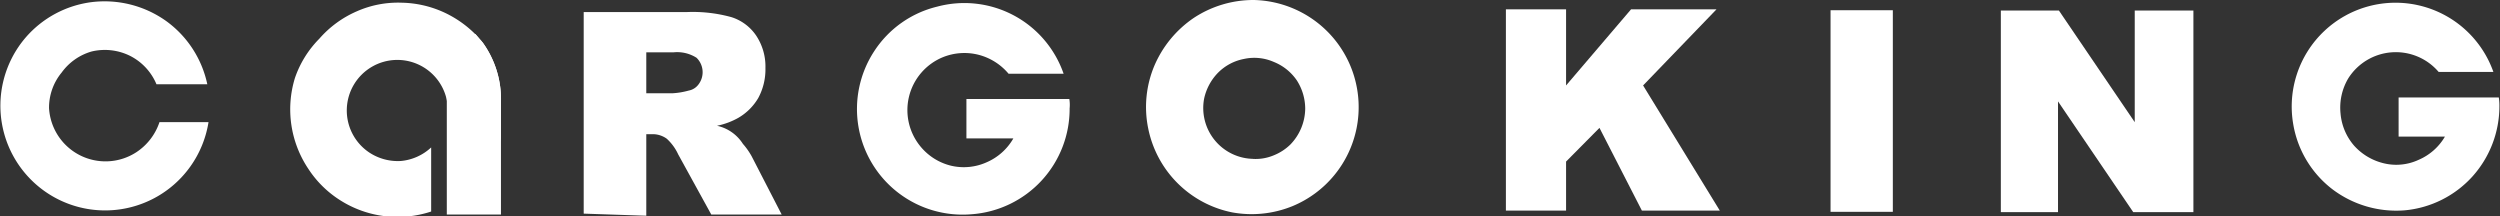
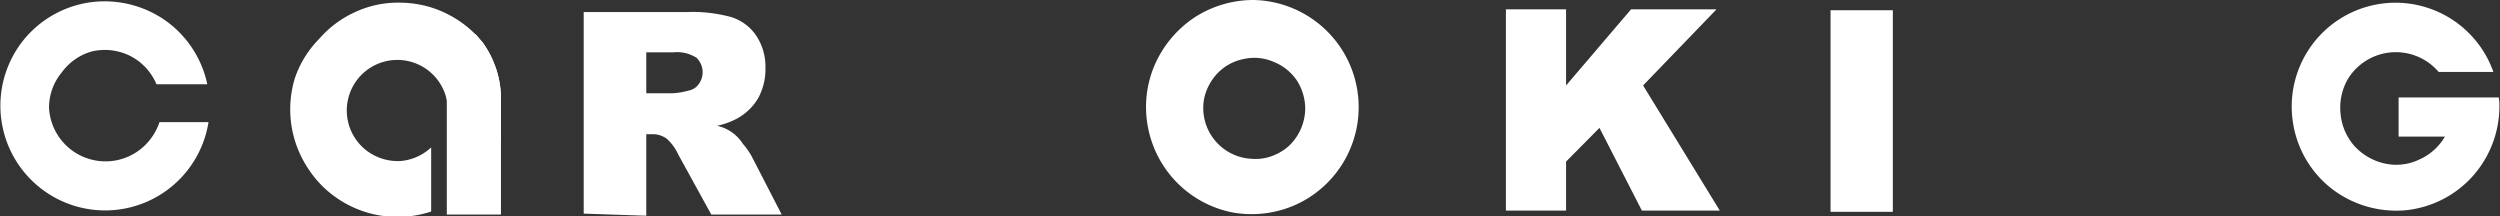
<svg xmlns="http://www.w3.org/2000/svg" id="Layer_1" data-name="Layer 1" viewBox="0 0 83.09 7.19">
  <rect x="0" y="0" width="83.09" height="7.19" fill="#333333" stroke="none" />
  <defs>
    <style>.cls-1{fill:none;}.cls-2{clip-path:url(#clip-path);}.cls-3{fill:#fff;}</style>
    <clipPath id="clip-path" transform="translate(-1.95 -10.4)">
      <rect class="cls-1" width="87" height="28" />
    </clipPath>
  </defs>
  <g class="cls-2">
    <path class="cls-3" d="M85,13.64H81.67v1.3h1.54a1.86,1.86,0,0,1-.87.77,1.76,1.76,0,0,1-1.15.12,1.93,1.93,0,0,1-1-.59,1.87,1.87,0,0,1-.45-1.07A1.9,1.9,0,0,1,80,13a1.87,1.87,0,0,1,3-.21h1.82a3.45,3.45,0,0,0-6.65,1.75,3.44,3.44,0,0,0,1.3,2.15,3.52,3.52,0,0,0,2.41.7,3.46,3.46,0,0,0,2.24-1.12,3.49,3.49,0,0,0,.9-2.34A1.67,1.67,0,0,0,85,13.64Z" transform="translate(-1.95 -10.4)" />
-     <path class="cls-3" d="M37.49,13.69H34.07V15h1.56a1.88,1.88,0,0,1-.88.79,1.85,1.85,0,0,1-1.18.12,1.89,1.89,0,0,1-1-.61,1.9,1.9,0,0,1,.72-3,1.91,1.91,0,0,1,1.18-.08,1.93,1.93,0,0,1,1,.63H37.3a3.49,3.49,0,0,0-4.2-2.23A3.47,3.47,0,0,0,31,12.11a3.51,3.51,0,0,0,3.25,5.41A3.51,3.51,0,0,0,37.5,14,1.16,1.16,0,0,0,37.49,13.69Z" transform="translate(-1.95 -10.4)" />
    <path class="cls-3" d="M7.25,14.46a1.92,1.92,0,0,1-.77,1A1.88,1.88,0,0,1,3.58,14,1.83,1.83,0,0,1,4,12.81,1.86,1.86,0,0,1,5,12.11a1.89,1.89,0,0,1,1.28.15,1.86,1.86,0,0,1,.87.94H8.84a3.48,3.48,0,0,0-1.38-2.11A3.53,3.53,0,0,0,5,10.47,3.48,3.48,0,0,0,2.8,11.65a3.48,3.48,0,1,0,6.08,2.81Z" transform="translate(-1.95 -10.4)" />
    <path class="cls-3" d="M43.62,10.4a3.6,3.6,0,0,0-2,.6,3.65,3.65,0,0,0-1.31,1.6,3.54,3.54,0,0,0-.2,2.06,3.56,3.56,0,0,0,2.8,2.8,3.6,3.6,0,0,0,2-.21,3.56,3.56,0,0,0,1.16-5.8A3.57,3.57,0,0,0,43.62,10.4Zm0,5.28a1.69,1.69,0,0,1-1.65-2,1.76,1.76,0,0,1,.46-.86,1.65,1.65,0,0,1,.86-.46,1.61,1.61,0,0,1,1,.1,1.68,1.68,0,0,1,.76.61,1.75,1.75,0,0,1,.28.94,1.74,1.74,0,0,1-.49,1.19,1.69,1.69,0,0,1-.55.36A1.56,1.56,0,0,1,43.57,15.68Z" transform="translate(-1.95 -10.4)" />
    <path class="cls-3" d="M21.35,17.5V10.8H24.8a4.82,4.82,0,0,1,1.46.17,1.56,1.56,0,0,1,.82.61,1.85,1.85,0,0,1,.31,1.08,2,2,0,0,1-.24,1,1.84,1.84,0,0,1-.65.65,2.42,2.42,0,0,1-.72.27,1.36,1.36,0,0,1,.86.6,2.34,2.34,0,0,1,.29.41l1,1.94H25.59l-1.1-2a1.62,1.62,0,0,0-.38-.52.8.8,0,0,0-.5-.15h-.18v2.71Zm2.08-4h.87a2.54,2.54,0,0,0,.54-.09.52.52,0,0,0,.33-.21.67.67,0,0,0-.07-.88,1.2,1.2,0,0,0-.77-.18h-.9Z" transform="translate(-1.95 -10.4)" />
    <path class="cls-3" d="M52,10.71H54v2.53l2.16-2.53H59l-2.44,2.53,2.55,4.16H56.52l-1.41-2.75L54,15.77V17.4H52Z" transform="translate(-1.95 -10.4)" />
    <path class="cls-3" d="M62.79,10.74h2.07v6.7H62.79Z" transform="translate(-1.95 -10.4)" />
-     <path class="cls-3" d="M68.45,10.75h1.93l2.52,3.71V10.75h1.95v6.7h-2l-2.5-3.68v3.68H68.45Z" transform="translate(-1.95 -10.4)" />
    <path class="cls-3" d="M18.6,13.8v3.73H16.8v-6h.95l.12.14.08.09A3.22,3.22,0,0,1,18.6,13.8Z" transform="translate(-1.95 -10.4)" />
    <path class="cls-3" d="M18,11.82l-.08-.09-.12-.14h0a3.62,3.62,0,0,0-1.14-.8,3.53,3.53,0,0,0-1.35-.3,3.39,3.39,0,0,0-1.51.29,3.5,3.5,0,0,0-1.24.91A3.42,3.42,0,0,0,11.75,13a3.55,3.55,0,0,0,.44,3,3.48,3.48,0,0,0,1.09,1.07,3.55,3.55,0,0,0,3,.36V15.3a1.7,1.7,0,0,1-1,.45,1.72,1.72,0,0,1-1.07-.29,1.68,1.68,0,0,1,.1-2.84,1.68,1.68,0,0,1,2.52,1.31v3.26h0a3.64,3.64,0,0,0,1.13-.93A3.48,3.48,0,0,0,18.6,15V13.8A3.22,3.22,0,0,0,18,11.82Z" transform="translate(-1.95 -10.4)" />
    <path class="cls-3" d="M16.82,14.28h0v3.25h0Z" transform="translate(-1.95 -10.4)" />
-     <path class="cls-3" d="M16.8,14v0Z" transform="translate(-1.95 -10.4)" />
  </g>
</svg>